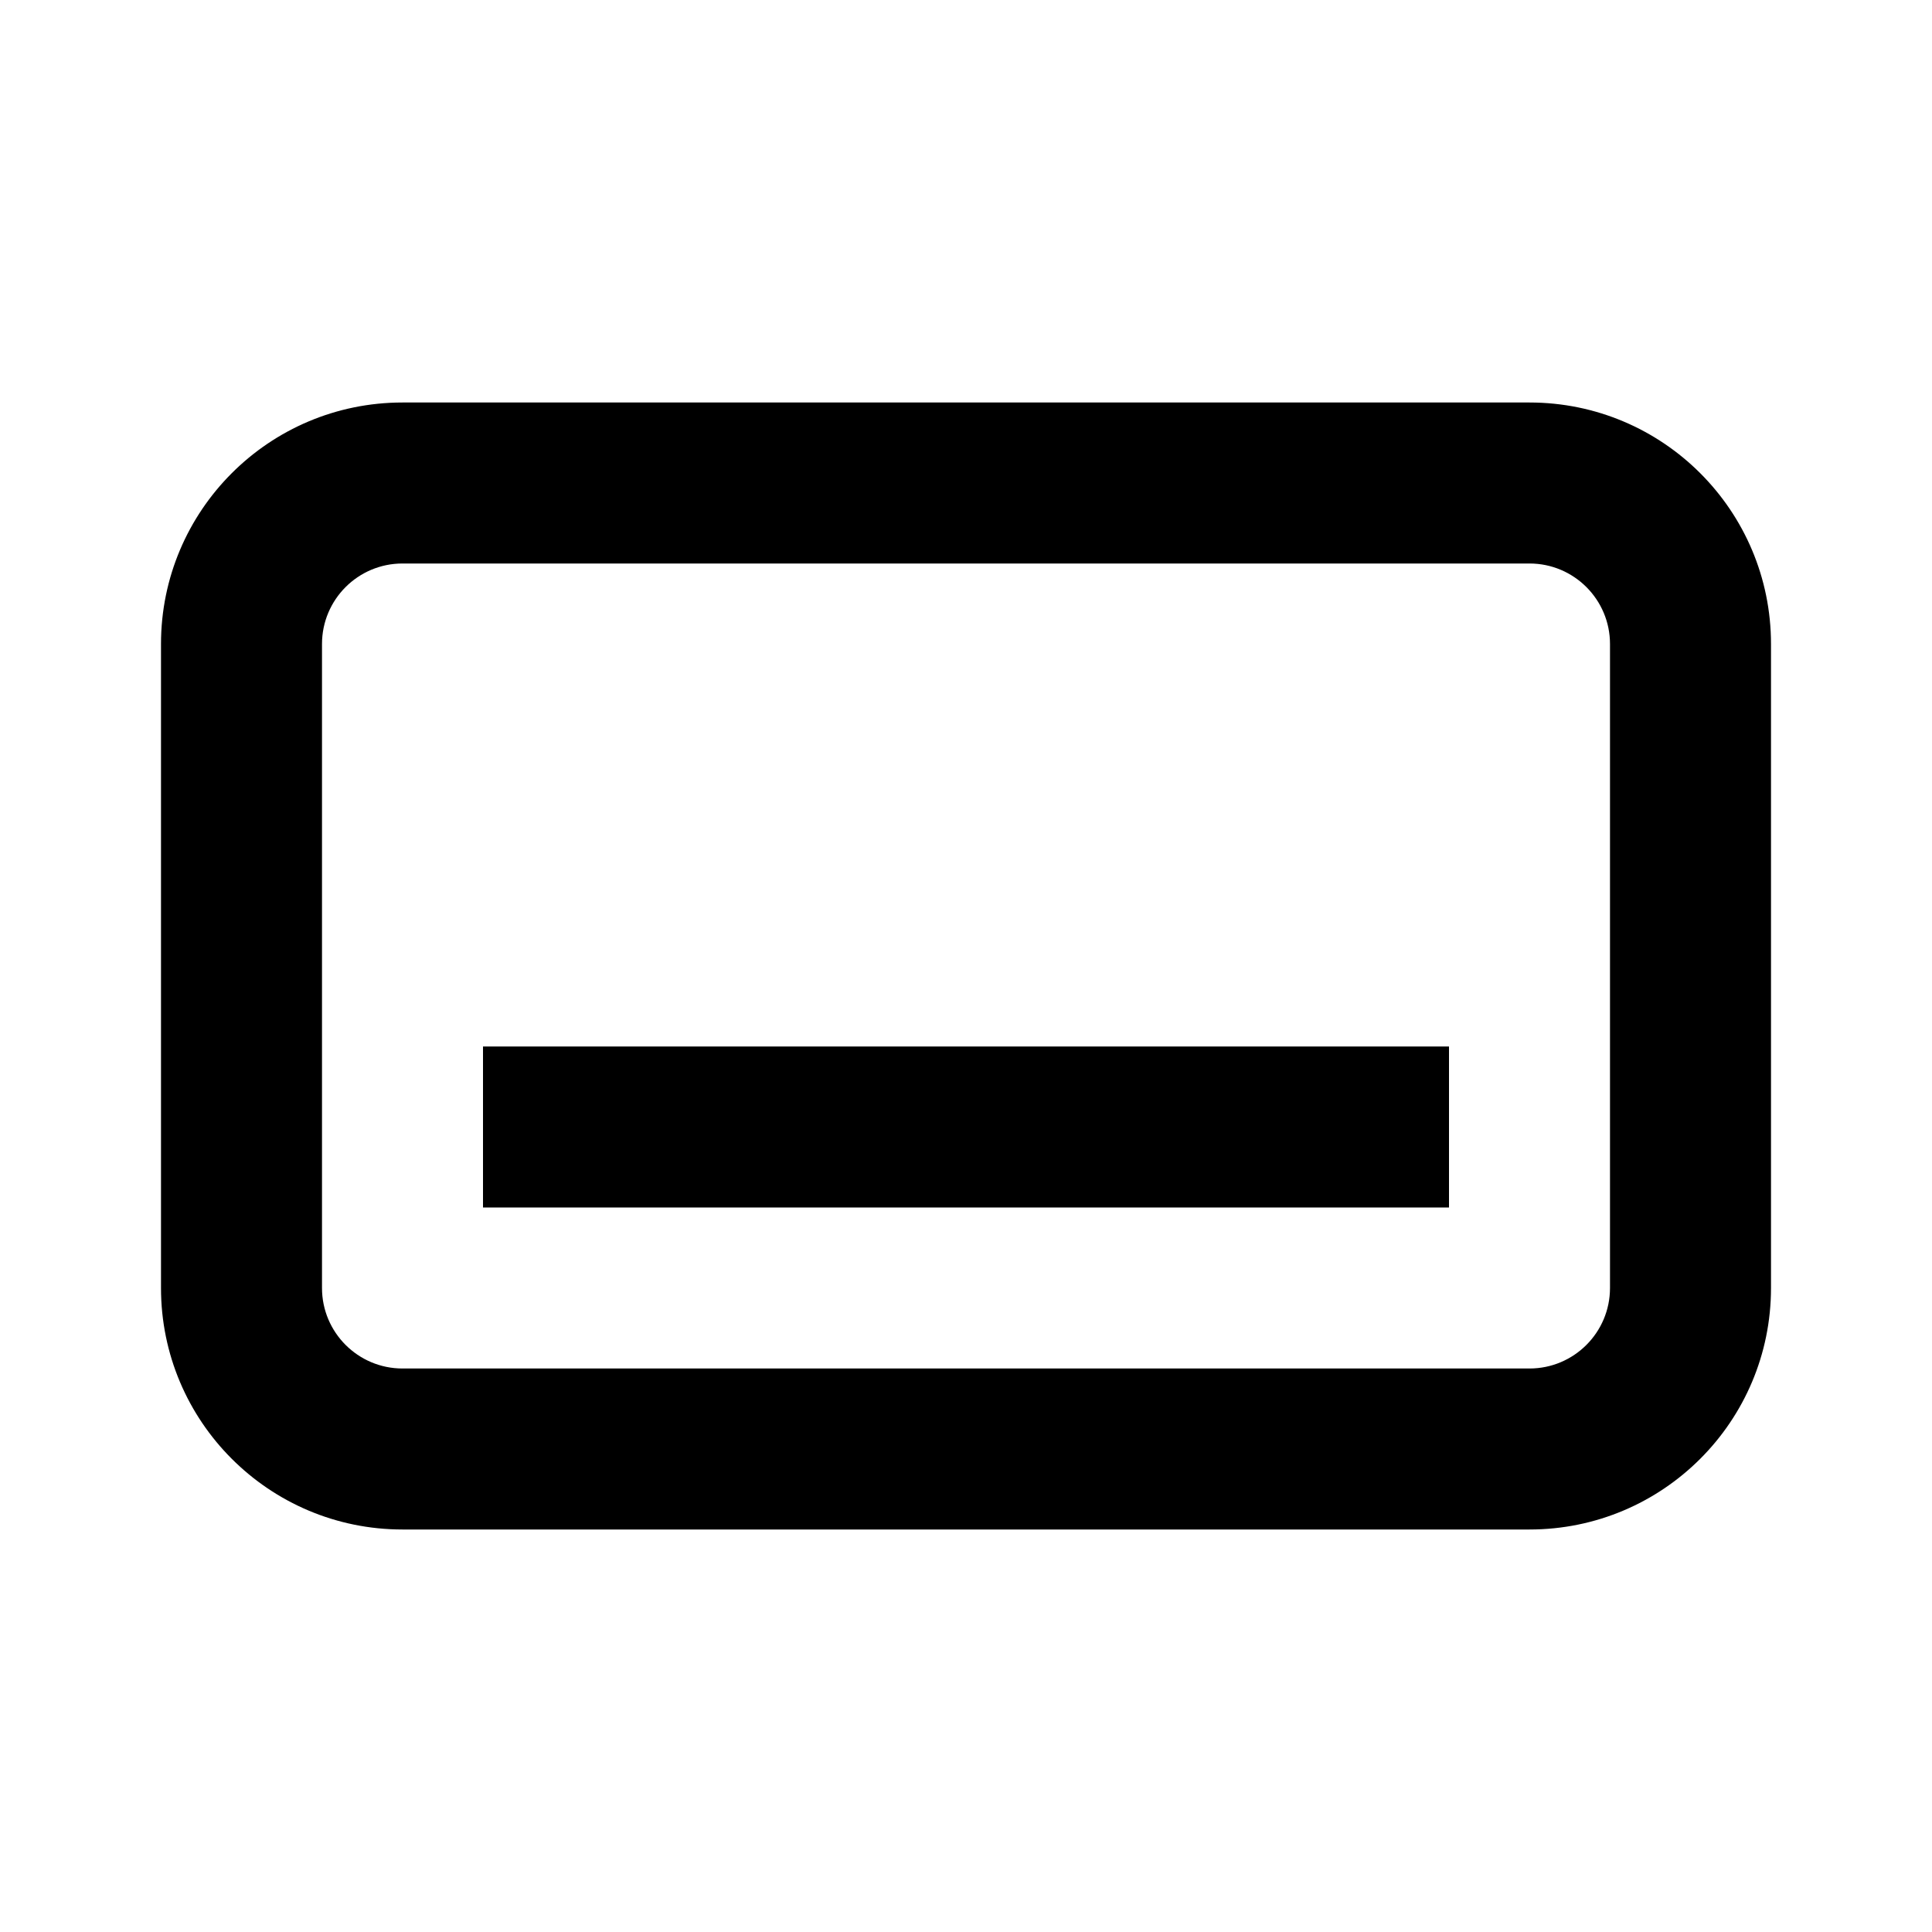
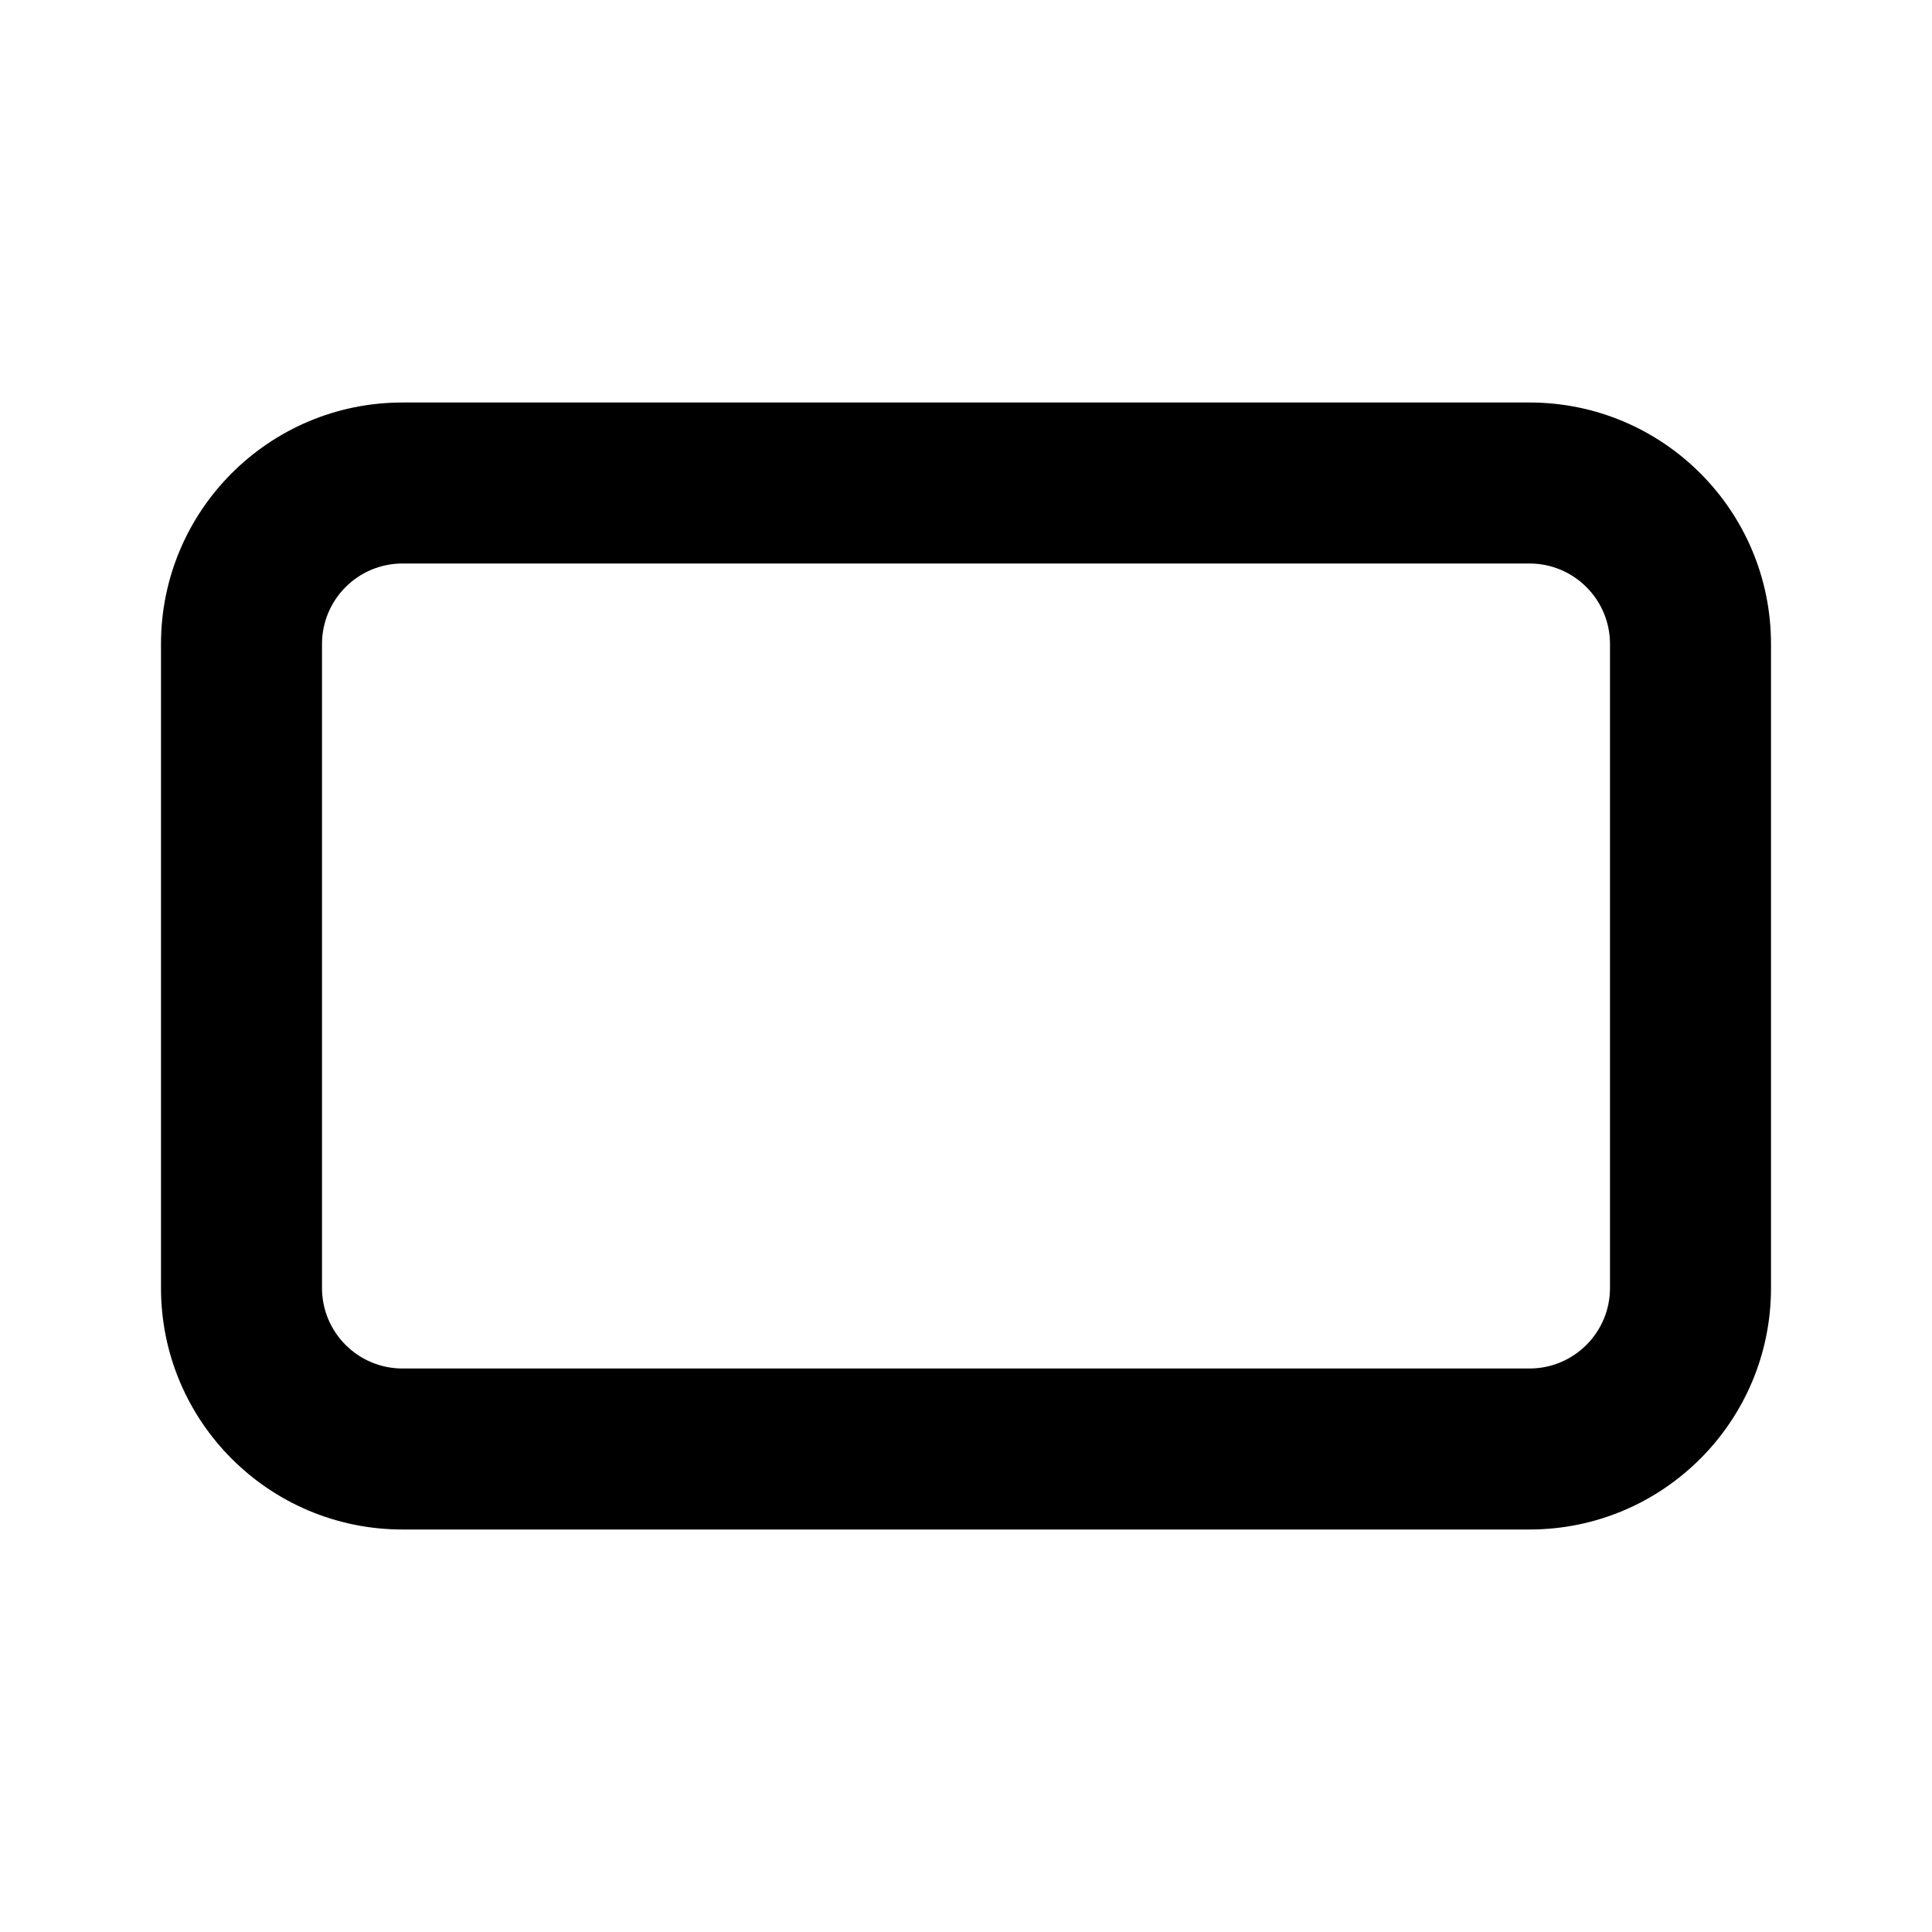
<svg xmlns="http://www.w3.org/2000/svg" width="24" height="24" viewBox="0 0 24 24" fill="none">
-   <path d="M18 13H6V15H18V13Z" fill="currentColor" />
  <path fill-rule="evenodd" clip-rule="evenodd" d="M2 8C2 6.343 3.343 5 5 5H19C20.657 5 22 6.343 22 8V16C22 17.657 20.657 19 19 19H5C3.343 19 2 17.657 2 16V8ZM5 7H19C19.552 7 20 7.448 20 8V16C20 16.552 19.552 17 19 17H5C4.448 17 4 16.552 4 16V8C4 7.448 4.448 7 5 7Z" fill="currentColor" />
</svg>